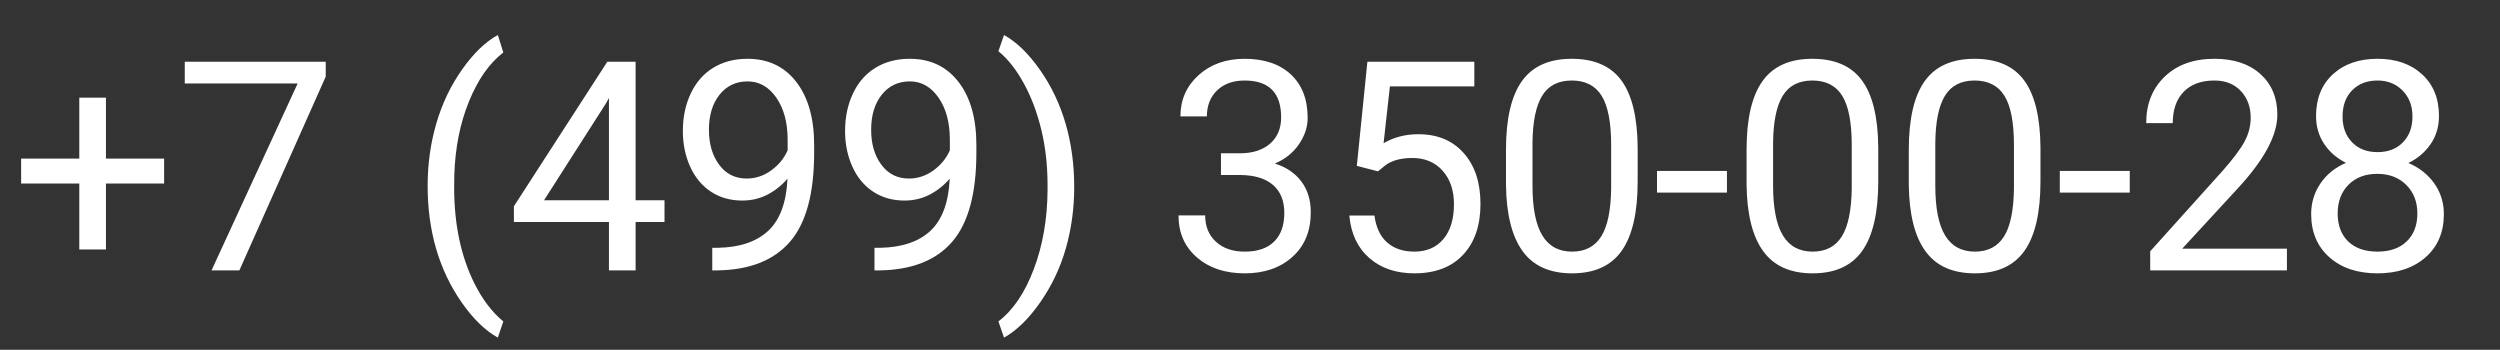
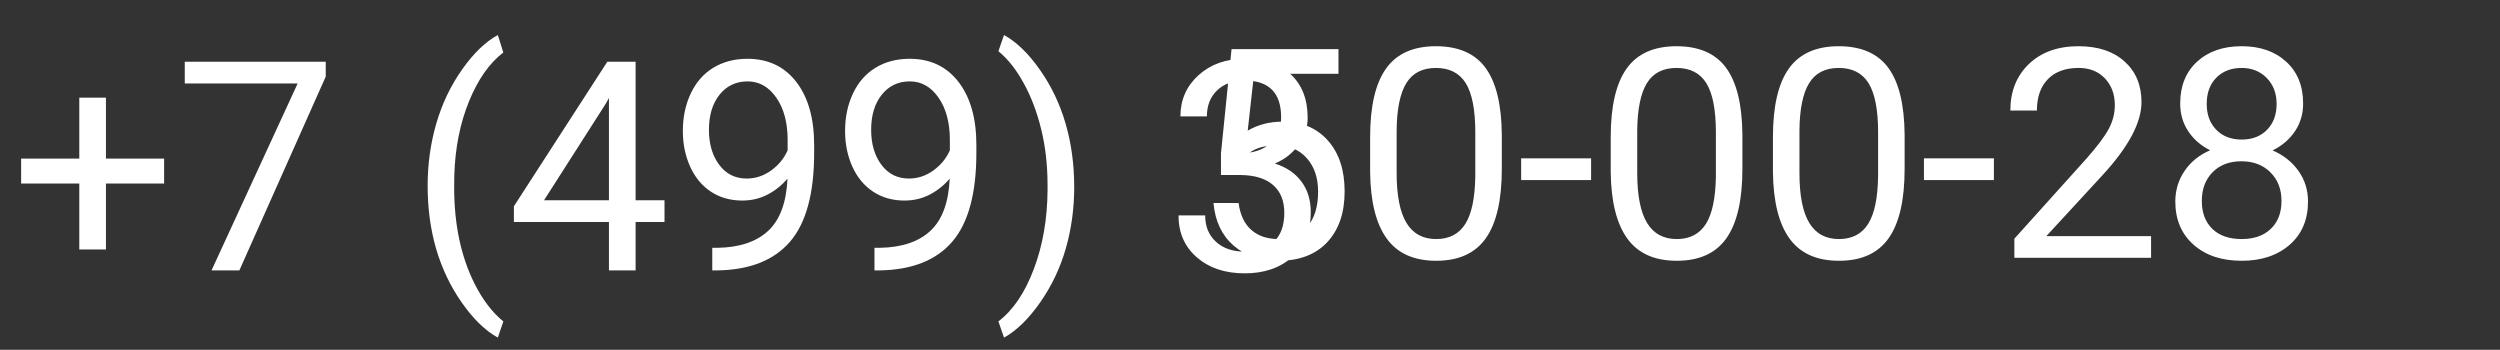
<svg xmlns="http://www.w3.org/2000/svg" xml:space="preserve" width="117.284mm" height="16.412mm" version="1.1" style="shape-rendering:geometricPrecision; text-rendering:geometricPrecision; image-rendering:optimizeQuality; fill-rule:evenodd; clip-rule:evenodd" viewBox="0 0 712685 99727">
  <rect x="0" y="0" width="712685" height="99727" fill="#333333" stroke="none" />
  <defs>
    <style type="text/css">
   
    .fil1 {fill:none}
    .fil0 {fill:white;fill-rule:nonzero}
   
  </style>
  </defs>
  <g id="Слой_x0020_1">
-     <path class="fil0" d="M30205 45205l16580 0 0 7112 -16580 0 0 18797 -7600 0 0 -18797 -16580 0 0 -7112 16580 0 0 -17361 7600 0 0 17361zm62656 -23371l-24626 55249 -7935 0 24557 -53297 -32184 0 0 -6191 40188 0 0 4240zm29050 31096c0,-6149 823,-12062 2468,-17723 1646,-5662 4100,-10807 7376,-15423 3263,-4630 6652,-7892 10166,-9803l1562 4978c-3988,3054 -7237,7698 -9789,13958 -2552,6261 -3946,13275 -4183,21029l-42 3472c0,10500 1910,19620 5759,27345 2315,4630 5062,8256 8255,10863l-1562 4616c-3626,-2008 -7084,-5383 -10375,-10124 -6428,-9259 -9636,-20318 -9636,-33189zm59282 4156l8242 0 0 6191 -8242 0 0 13805 -7599 0 0 -13805 -27095 0 0 -4476 26634 -41207 8060 0 0 39492zm-26104 0l18505 0 0 -29158 -907 1632 -17598 27527zm69406 -6163c-1590,1869 -3472,3388 -5662,4532 -2189,1144 -4602,1715 -7209,1715 -3430,0 -6428,-851 -8967,-2538 -2552,-1687 -4518,-4058 -5912,-7125 -1381,-3068 -2078,-6443 -2078,-10152 0,-3974 753,-7558 2273,-10751 1506,-3179 3654,-5620 6429,-7307 2775,-1687 6024,-2538 9719,-2538 5885,0 10528,2203 13917,6595 3388,4393 5090,10389 5090,17988l0 2203c0,11574 -2287,20025 -6874,25351 -4574,5313 -11477,8047 -20708,8186l-1464 0 0 -6442 1590 0c6233,-112 11030,-1729 14377,-4853 3346,-3138 5173,-8088 5480,-14865zm-11644 -28c2524,0 4867,-767 7001,-2315 2133,-1548 3695,-3459 4685,-5731l0 -2998c0,-4923 -1088,-8939 -3235,-12021 -2147,-3081 -4867,-4629 -8172,-4629 -3318,0 -5982,1269 -8004,3793 -2022,2538 -3026,5871 -3026,10012 0,4031 977,7363 2928,9971 1938,2607 4546,3918 7823,3918zm57888 28c-1590,1869 -3472,3388 -5662,4532 -2189,1144 -4602,1715 -7209,1715 -3430,0 -6428,-851 -8967,-2538 -2552,-1687 -4518,-4058 -5912,-7125 -1381,-3068 -2078,-6443 -2078,-10152 0,-3974 753,-7558 2273,-10751 1506,-3179 3654,-5620 6429,-7307 2775,-1687 6024,-2538 9719,-2538 5885,0 10528,2203 13917,6595 3388,4393 5090,10389 5090,17988l0 2203c0,11574 -2287,20025 -6874,25351 -4574,5313 -11477,8047 -20708,8186l-1464 0 0 -6442 1590 0c6233,-112 11030,-1729 14377,-4853 3346,-3138 5173,-8088 5480,-14865zm-11644 -28c2524,0 4867,-767 7001,-2315 2133,-1548 3695,-3459 4685,-5731l0 -2998c0,-4923 -1088,-8939 -3235,-12021 -2147,-3081 -4867,-4629 -8172,-4629 -3318,0 -5982,1269 -8004,3793 -2022,2538 -3026,5871 -3026,10012 0,4031 977,7363 2928,9971 1938,2607 4546,3918 7823,3918zm47136 2440c0,6066 -795,11895 -2384,17459 -1590,5564 -4030,10696 -7321,15409 -3277,4700 -6721,8046 -10305,10040l-1604 -4616c4198,-3207 7572,-8200 10110,-14962 2552,-6763 3849,-14266 3904,-22507l0 -1311c0,-5717 -599,-11030 -1799,-15939 -1200,-4923 -2858,-9315 -5006,-13206 -2134,-3891 -4533,-6931 -7210,-9106l1604 -4616c3584,1980 7014,5313 10263,9956 3263,4657 5703,9789 7321,15395 1618,5606 2426,11602 2426,18002zm41837 -9636l5675 0c3570,-56 6372,-1004 8409,-2831 2050,-1827 3067,-4309 3067,-7418 0,-7000 -3472,-10500 -10416,-10500 -3263,0 -5871,934 -7823,2803 -1952,1869 -2928,4351 -2928,7433l-7544 0c0,-4714 1715,-8632 5160,-11756 3444,-3109 7823,-4671 13136,-4671 5606,0 10012,1492 13192,4462 3193,2984 4783,7112 4783,12411 0,2593 -837,5104 -2510,7530 -1673,2426 -3961,4253 -6847,5452 3277,1032 5801,2747 7586,5146 1785,2384 2663,5313 2663,8771 0,5327 -1743,9566 -5229,12690 -3486,3138 -8018,4700 -13596,4700 -5578,0 -10124,-1506 -13624,-4532 -3500,-3026 -5257,-7014 -5257,-11979l7600 0c0,3137 1032,5634 3067,7502 2050,1883 4783,2817 8214,2817 3653,0 6442,-949 8381,-2859 1924,-1896 2900,-4629 2900,-8185 0,-3444 -1074,-6094 -3193,-7935 -2120,-1855 -5188,-2803 -9190,-2858l-5675 0 0 -6191zm38728 3583l3012 -29688 30483 0 0 7028 -24069 0 -1799 16204c2914,-1715 6233,-2566 9928,-2566 5425,0 9733,1785 12913,5369 3193,3584 4783,8423 4783,14516 0,6135 -1660,10961 -4964,14488 -3305,3528 -7935,5285 -13875,5285 -5257,0 -9538,-1464 -12871,-4379 -3319,-2914 -5216,-6944 -5675,-12090l7153 0c460,3402 1673,5968 3640,7683 1952,1729 4546,2594 7753,2594 3514,0 6275,-1200 8283,-3598 1994,-2384 2998,-5689 2998,-9915 0,-3974 -1088,-7154 -3249,-9566 -2161,-2412 -5048,-3611 -8646,-3611 -3291,0 -5885,725 -7753,2161l-2008 1646 -6038 -1562zm80059 4435c0,8855 -1506,15437 -4532,19746 -3026,4309 -7753,6456 -14167,6456 -6359,0 -11044,-2106 -14098,-6317 -3054,-4211 -4630,-10500 -4741,-18867l0 -10096c0,-8758 1506,-15256 4532,-19509 3026,-4253 7767,-6372 14223,-6372 6400,0 11114,2050 14126,6149 3026,4100 4574,10430 4657,18992l0 9817zm-7557 -10375c0,-6400 -893,-11072 -2692,-14000 -1799,-2928 -4643,-4392 -8534,-4392 -3877,0 -6693,1464 -8465,4378 -1771,2915 -2677,7391 -2733,13443l0 12104c0,6442 934,11183 2803,14251 1855,3068 4686,4602 8479,4602 3723,0 6498,-1450 8311,-4337 1813,-2886 2747,-7433 2831,-13652l0 -12397zm33010 13568l-19941 0 0 -6191 19941 0 0 6191zm43133 -3193c0,8855 -1506,15437 -4532,19746 -3026,4309 -7753,6456 -14167,6456 -6359,0 -11044,-2106 -14098,-6317 -3054,-4211 -4630,-10500 -4741,-18867l0 -10096c0,-8758 1506,-15256 4532,-19509 3026,-4253 7767,-6372 14223,-6372 6400,0 11114,2050 14126,6149 3026,4100 4574,10430 4657,18992l0 9817zm-7557 -10375c0,-6400 -893,-11072 -2692,-14000 -1799,-2928 -4643,-4392 -8534,-4392 -3877,0 -6693,1464 -8465,4378 -1771,2915 -2677,7391 -2733,13443l0 12104c0,6442 934,11183 2803,14251 1855,3068 4686,4602 8479,4602 3723,0 6498,-1450 8311,-4337 1813,-2886 2747,-7433 2831,-13652l0 -12397zm53801 10375c0,8855 -1506,15437 -4532,19746 -3026,4309 -7753,6456 -14167,6456 -6359,0 -11044,-2106 -14098,-6317 -3054,-4211 -4630,-10500 -4741,-18867l0 -10096c0,-8758 1506,-15256 4532,-19509 3026,-4253 7767,-6372 14223,-6372 6400,0 11114,2050 14126,6149 3026,4100 4574,10430 4657,18992l0 9817zm-7557 -10375c0,-6400 -893,-11072 -2692,-14000 -1799,-2928 -4643,-4392 -8534,-4392 -3877,0 -6693,1464 -8465,4378 -1771,2915 -2677,7391 -2733,13443l0 12104c0,6442 934,11183 2803,14251 1855,3068 4686,4602 8479,4602 3723,0 6498,-1450 8311,-4337 1813,-2886 2747,-7433 2831,-13652l0 -12397zm33010 13568l-19941 0 0 -6191 19941 0 0 6191zm44807 22172l-38975 0 0 -5452 20596 -22883c3054,-3458 5160,-6275 6317,-8437 1158,-2175 1729,-4420 1729,-6735 0,-3109 -935,-5648 -2817,-7641 -1883,-1994 -4379,-2984 -7516,-2984 -3765,0 -6679,1074 -8758,3207 -2092,2147 -3123,5132 -3123,8939l-7572 0c0,-5466 1771,-9901 5299,-13275 3528,-3375 8242,-5062 14154,-5062 5522,0 9901,1450 13108,4350 3221,2901 4825,6763 4825,11588 0,5857 -3723,12829 -11197,20917l-15925 17277 29855 0 0 6191zm43343 -43981c0,2970 -781,5606 -2343,7921 -1562,2315 -3682,4127 -6359,5438 3110,1339 5564,3291 7377,5843 1813,2566 2719,5480 2719,8716 0,5159 -1729,9259 -5202,12313 -3486,3054 -8046,4588 -13707,4588 -5731,0 -10305,-1534 -13749,-4602 -3444,-3068 -5174,-7167 -5174,-12299 0,-3208 879,-6122 2635,-8702 1757,-2594 4184,-4560 7293,-5899 -2635,-1311 -4727,-3124 -6247,-5439 -1534,-2315 -2287,-4937 -2287,-7879 0,-5006 1604,-8995 4811,-11937 3221,-2942 7460,-4406 12718,-4406 5229,0 9455,1464 12676,4406 3235,2942 4839,6931 4839,11937zm-6163 27750c0,-3333 -1060,-6052 -3165,-8144 -2106,-2106 -4867,-3151 -8270,-3151 -3402,0 -6135,1032 -8199,3109 -2050,2078 -3082,4797 -3082,8186 0,3375 1004,6038 2998,7977 2008,1938 4797,2900 8367,2900 3528,0 6317,-977 8325,-2928 2022,-1952 3026,-4602 3026,-7949zm-11351 -37901c-2970,0 -5383,920 -7209,2761 -1841,1841 -2761,4351 -2761,7503 0,3039 907,5480 2719,7348 1799,1869 4225,2803 7251,2803 3012,0 5439,-935 7251,-2803 1813,-1869 2705,-4309 2705,-7348 0,-3026 -934,-5494 -2817,-7405 -1883,-1910 -4253,-2858 -7139,-2858z" />
-     <polygon class="fil1" points="0,0 712685,0 712685,99727 0,99727 " />
+     <path class="fil0" d="M30205 45205l16580 0 0 7112 -16580 0 0 18797 -7600 0 0 -18797 -16580 0 0 -7112 16580 0 0 -17361 7600 0 0 17361zm62656 -23371l-24626 55249 -7935 0 24557 -53297 -32184 0 0 -6191 40188 0 0 4240zm29050 31096c0,-6149 823,-12062 2468,-17723 1646,-5662 4100,-10807 7376,-15423 3263,-4630 6652,-7892 10166,-9803l1562 4978c-3988,3054 -7237,7698 -9789,13958 -2552,6261 -3946,13275 -4183,21029l-42 3472c0,10500 1910,19620 5759,27345 2315,4630 5062,8256 8255,10863l-1562 4616c-3626,-2008 -7084,-5383 -10375,-10124 -6428,-9259 -9636,-20318 -9636,-33189zm59282 4156l8242 0 0 6191 -8242 0 0 13805 -7599 0 0 -13805 -27095 0 0 -4476 26634 -41207 8060 0 0 39492zm-26104 0l18505 0 0 -29158 -907 1632 -17598 27527zm69406 -6163c-1590,1869 -3472,3388 -5662,4532 -2189,1144 -4602,1715 -7209,1715 -3430,0 -6428,-851 -8967,-2538 -2552,-1687 -4518,-4058 -5912,-7125 -1381,-3068 -2078,-6443 -2078,-10152 0,-3974 753,-7558 2273,-10751 1506,-3179 3654,-5620 6429,-7307 2775,-1687 6024,-2538 9719,-2538 5885,0 10528,2203 13917,6595 3388,4393 5090,10389 5090,17988l0 2203c0,11574 -2287,20025 -6874,25351 -4574,5313 -11477,8047 -20708,8186l-1464 0 0 -6442 1590 0c6233,-112 11030,-1729 14377,-4853 3346,-3138 5173,-8088 5480,-14865zm-11644 -28c2524,0 4867,-767 7001,-2315 2133,-1548 3695,-3459 4685,-5731l0 -2998c0,-4923 -1088,-8939 -3235,-12021 -2147,-3081 -4867,-4629 -8172,-4629 -3318,0 -5982,1269 -8004,3793 -2022,2538 -3026,5871 -3026,10012 0,4031 977,7363 2928,9971 1938,2607 4546,3918 7823,3918zm57888 28c-1590,1869 -3472,3388 -5662,4532 -2189,1144 -4602,1715 -7209,1715 -3430,0 -6428,-851 -8967,-2538 -2552,-1687 -4518,-4058 -5912,-7125 -1381,-3068 -2078,-6443 -2078,-10152 0,-3974 753,-7558 2273,-10751 1506,-3179 3654,-5620 6429,-7307 2775,-1687 6024,-2538 9719,-2538 5885,0 10528,2203 13917,6595 3388,4393 5090,10389 5090,17988l0 2203c0,11574 -2287,20025 -6874,25351 -4574,5313 -11477,8047 -20708,8186l-1464 0 0 -6442 1590 0c6233,-112 11030,-1729 14377,-4853 3346,-3138 5173,-8088 5480,-14865zm-11644 -28c2524,0 4867,-767 7001,-2315 2133,-1548 3695,-3459 4685,-5731l0 -2998c0,-4923 -1088,-8939 -3235,-12021 -2147,-3081 -4867,-4629 -8172,-4629 -3318,0 -5982,1269 -8004,3793 -2022,2538 -3026,5871 -3026,10012 0,4031 977,7363 2928,9971 1938,2607 4546,3918 7823,3918zm47136 2440c0,6066 -795,11895 -2384,17459 -1590,5564 -4030,10696 -7321,15409 -3277,4700 -6721,8046 -10305,10040l-1604 -4616c4198,-3207 7572,-8200 10110,-14962 2552,-6763 3849,-14266 3904,-22507l0 -1311c0,-5717 -599,-11030 -1799,-15939 -1200,-4923 -2858,-9315 -5006,-13206 -2134,-3891 -4533,-6931 -7210,-9106l1604 -4616c3584,1980 7014,5313 10263,9956 3263,4657 5703,9789 7321,15395 1618,5606 2426,11602 2426,18002zm41837 -9636l5675 0c3570,-56 6372,-1004 8409,-2831 2050,-1827 3067,-4309 3067,-7418 0,-7000 -3472,-10500 -10416,-10500 -3263,0 -5871,934 -7823,2803 -1952,1869 -2928,4351 -2928,7433l-7544 0c0,-4714 1715,-8632 5160,-11756 3444,-3109 7823,-4671 13136,-4671 5606,0 10012,1492 13192,4462 3193,2984 4783,7112 4783,12411 0,2593 -837,5104 -2510,7530 -1673,2426 -3961,4253 -6847,5452 3277,1032 5801,2747 7586,5146 1785,2384 2663,5313 2663,8771 0,5327 -1743,9566 -5229,12690 -3486,3138 -8018,4700 -13596,4700 -5578,0 -10124,-1506 -13624,-4532 -3500,-3026 -5257,-7014 -5257,-11979l7600 0c0,3137 1032,5634 3067,7502 2050,1883 4783,2817 8214,2817 3653,0 6442,-949 8381,-2859 1924,-1896 2900,-4629 2900,-8185 0,-3444 -1074,-6094 -3193,-7935 -2120,-1855 -5188,-2803 -9190,-2858l-5675 0 0 -6191zl3012 -29688 30483 0 0 7028 -24069 0 -1799 16204c2914,-1715 6233,-2566 9928,-2566 5425,0 9733,1785 12913,5369 3193,3584 4783,8423 4783,14516 0,6135 -1660,10961 -4964,14488 -3305,3528 -7935,5285 -13875,5285 -5257,0 -9538,-1464 -12871,-4379 -3319,-2914 -5216,-6944 -5675,-12090l7153 0c460,3402 1673,5968 3640,7683 1952,1729 4546,2594 7753,2594 3514,0 6275,-1200 8283,-3598 1994,-2384 2998,-5689 2998,-9915 0,-3974 -1088,-7154 -3249,-9566 -2161,-2412 -5048,-3611 -8646,-3611 -3291,0 -5885,725 -7753,2161l-2008 1646 -6038 -1562zm80059 4435c0,8855 -1506,15437 -4532,19746 -3026,4309 -7753,6456 -14167,6456 -6359,0 -11044,-2106 -14098,-6317 -3054,-4211 -4630,-10500 -4741,-18867l0 -10096c0,-8758 1506,-15256 4532,-19509 3026,-4253 7767,-6372 14223,-6372 6400,0 11114,2050 14126,6149 3026,4100 4574,10430 4657,18992l0 9817zm-7557 -10375c0,-6400 -893,-11072 -2692,-14000 -1799,-2928 -4643,-4392 -8534,-4392 -3877,0 -6693,1464 -8465,4378 -1771,2915 -2677,7391 -2733,13443l0 12104c0,6442 934,11183 2803,14251 1855,3068 4686,4602 8479,4602 3723,0 6498,-1450 8311,-4337 1813,-2886 2747,-7433 2831,-13652l0 -12397zm33010 13568l-19941 0 0 -6191 19941 0 0 6191zm43133 -3193c0,8855 -1506,15437 -4532,19746 -3026,4309 -7753,6456 -14167,6456 -6359,0 -11044,-2106 -14098,-6317 -3054,-4211 -4630,-10500 -4741,-18867l0 -10096c0,-8758 1506,-15256 4532,-19509 3026,-4253 7767,-6372 14223,-6372 6400,0 11114,2050 14126,6149 3026,4100 4574,10430 4657,18992l0 9817zm-7557 -10375c0,-6400 -893,-11072 -2692,-14000 -1799,-2928 -4643,-4392 -8534,-4392 -3877,0 -6693,1464 -8465,4378 -1771,2915 -2677,7391 -2733,13443l0 12104c0,6442 934,11183 2803,14251 1855,3068 4686,4602 8479,4602 3723,0 6498,-1450 8311,-4337 1813,-2886 2747,-7433 2831,-13652l0 -12397zm53801 10375c0,8855 -1506,15437 -4532,19746 -3026,4309 -7753,6456 -14167,6456 -6359,0 -11044,-2106 -14098,-6317 -3054,-4211 -4630,-10500 -4741,-18867l0 -10096c0,-8758 1506,-15256 4532,-19509 3026,-4253 7767,-6372 14223,-6372 6400,0 11114,2050 14126,6149 3026,4100 4574,10430 4657,18992l0 9817zm-7557 -10375c0,-6400 -893,-11072 -2692,-14000 -1799,-2928 -4643,-4392 -8534,-4392 -3877,0 -6693,1464 -8465,4378 -1771,2915 -2677,7391 -2733,13443l0 12104c0,6442 934,11183 2803,14251 1855,3068 4686,4602 8479,4602 3723,0 6498,-1450 8311,-4337 1813,-2886 2747,-7433 2831,-13652l0 -12397zm33010 13568l-19941 0 0 -6191 19941 0 0 6191zm44807 22172l-38975 0 0 -5452 20596 -22883c3054,-3458 5160,-6275 6317,-8437 1158,-2175 1729,-4420 1729,-6735 0,-3109 -935,-5648 -2817,-7641 -1883,-1994 -4379,-2984 -7516,-2984 -3765,0 -6679,1074 -8758,3207 -2092,2147 -3123,5132 -3123,8939l-7572 0c0,-5466 1771,-9901 5299,-13275 3528,-3375 8242,-5062 14154,-5062 5522,0 9901,1450 13108,4350 3221,2901 4825,6763 4825,11588 0,5857 -3723,12829 -11197,20917l-15925 17277 29855 0 0 6191zm43343 -43981c0,2970 -781,5606 -2343,7921 -1562,2315 -3682,4127 -6359,5438 3110,1339 5564,3291 7377,5843 1813,2566 2719,5480 2719,8716 0,5159 -1729,9259 -5202,12313 -3486,3054 -8046,4588 -13707,4588 -5731,0 -10305,-1534 -13749,-4602 -3444,-3068 -5174,-7167 -5174,-12299 0,-3208 879,-6122 2635,-8702 1757,-2594 4184,-4560 7293,-5899 -2635,-1311 -4727,-3124 -6247,-5439 -1534,-2315 -2287,-4937 -2287,-7879 0,-5006 1604,-8995 4811,-11937 3221,-2942 7460,-4406 12718,-4406 5229,0 9455,1464 12676,4406 3235,2942 4839,6931 4839,11937zm-6163 27750c0,-3333 -1060,-6052 -3165,-8144 -2106,-2106 -4867,-3151 -8270,-3151 -3402,0 -6135,1032 -8199,3109 -2050,2078 -3082,4797 -3082,8186 0,3375 1004,6038 2998,7977 2008,1938 4797,2900 8367,2900 3528,0 6317,-977 8325,-2928 2022,-1952 3026,-4602 3026,-7949zm-11351 -37901c-2970,0 -5383,920 -7209,2761 -1841,1841 -2761,4351 -2761,7503 0,3039 907,5480 2719,7348 1799,1869 4225,2803 7251,2803 3012,0 5439,-935 7251,-2803 1813,-1869 2705,-4309 2705,-7348 0,-3026 -934,-5494 -2817,-7405 -1883,-1910 -4253,-2858 -7139,-2858z" />
  </g>
</svg>